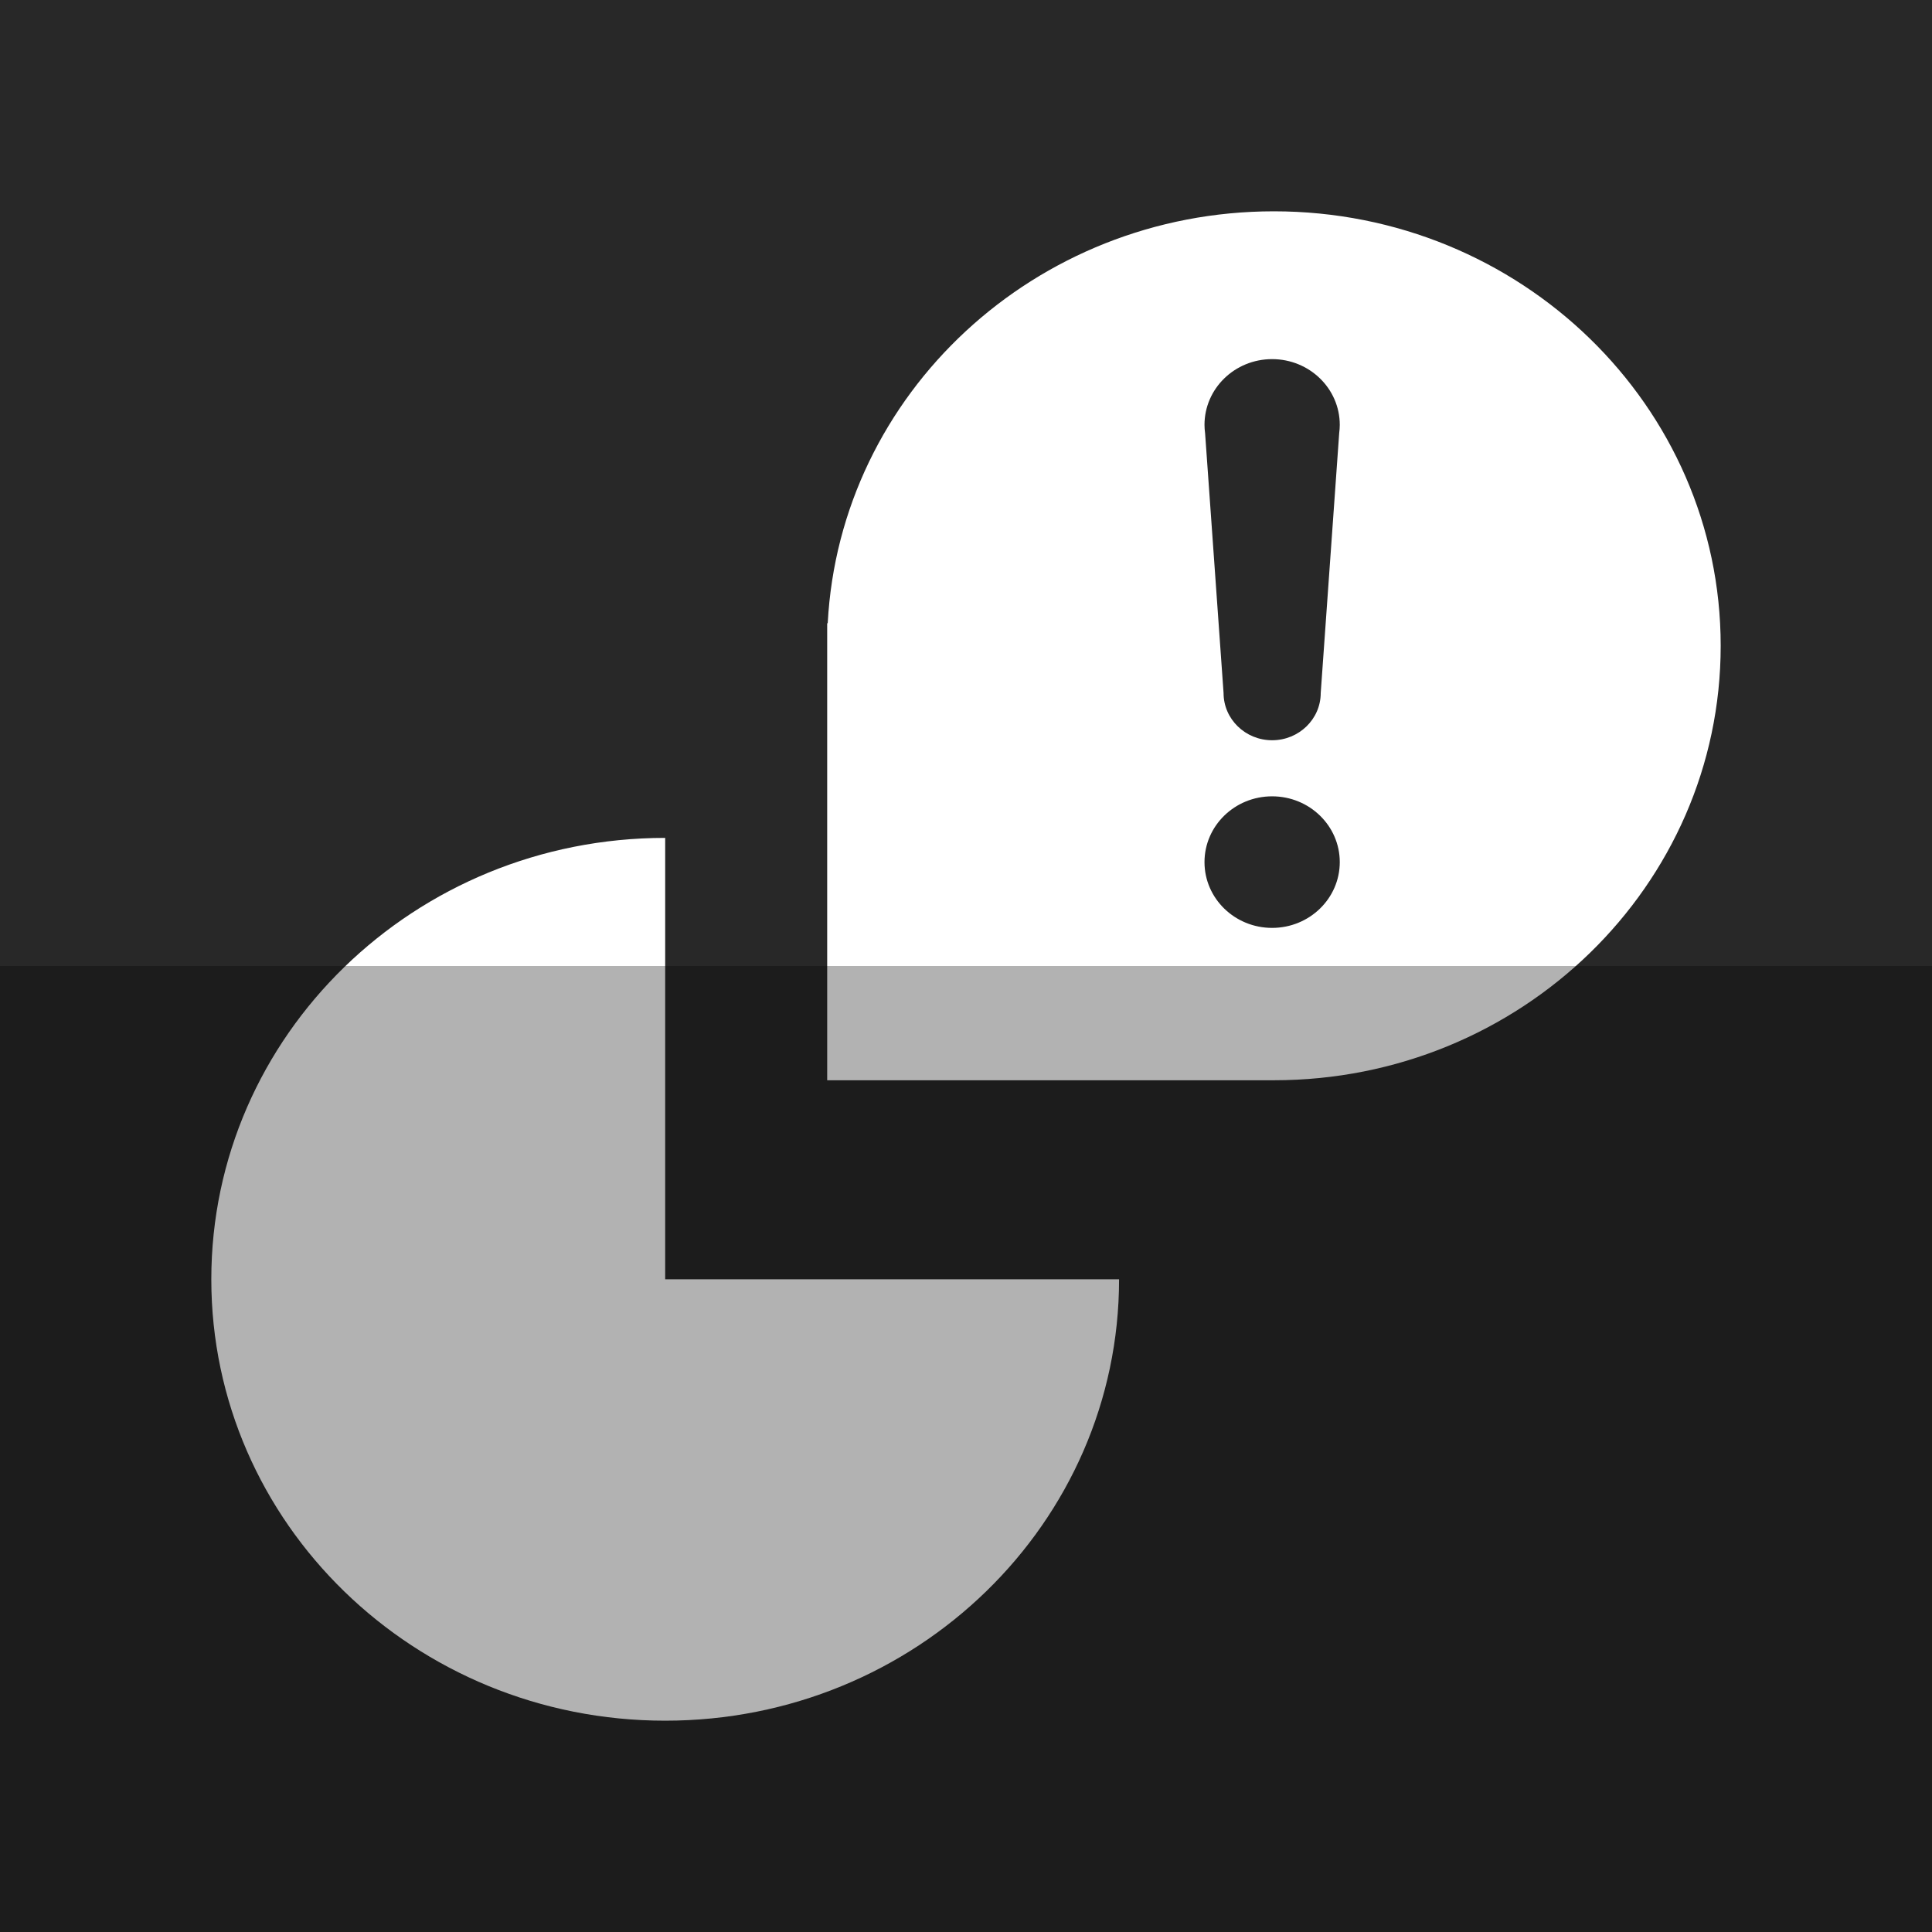
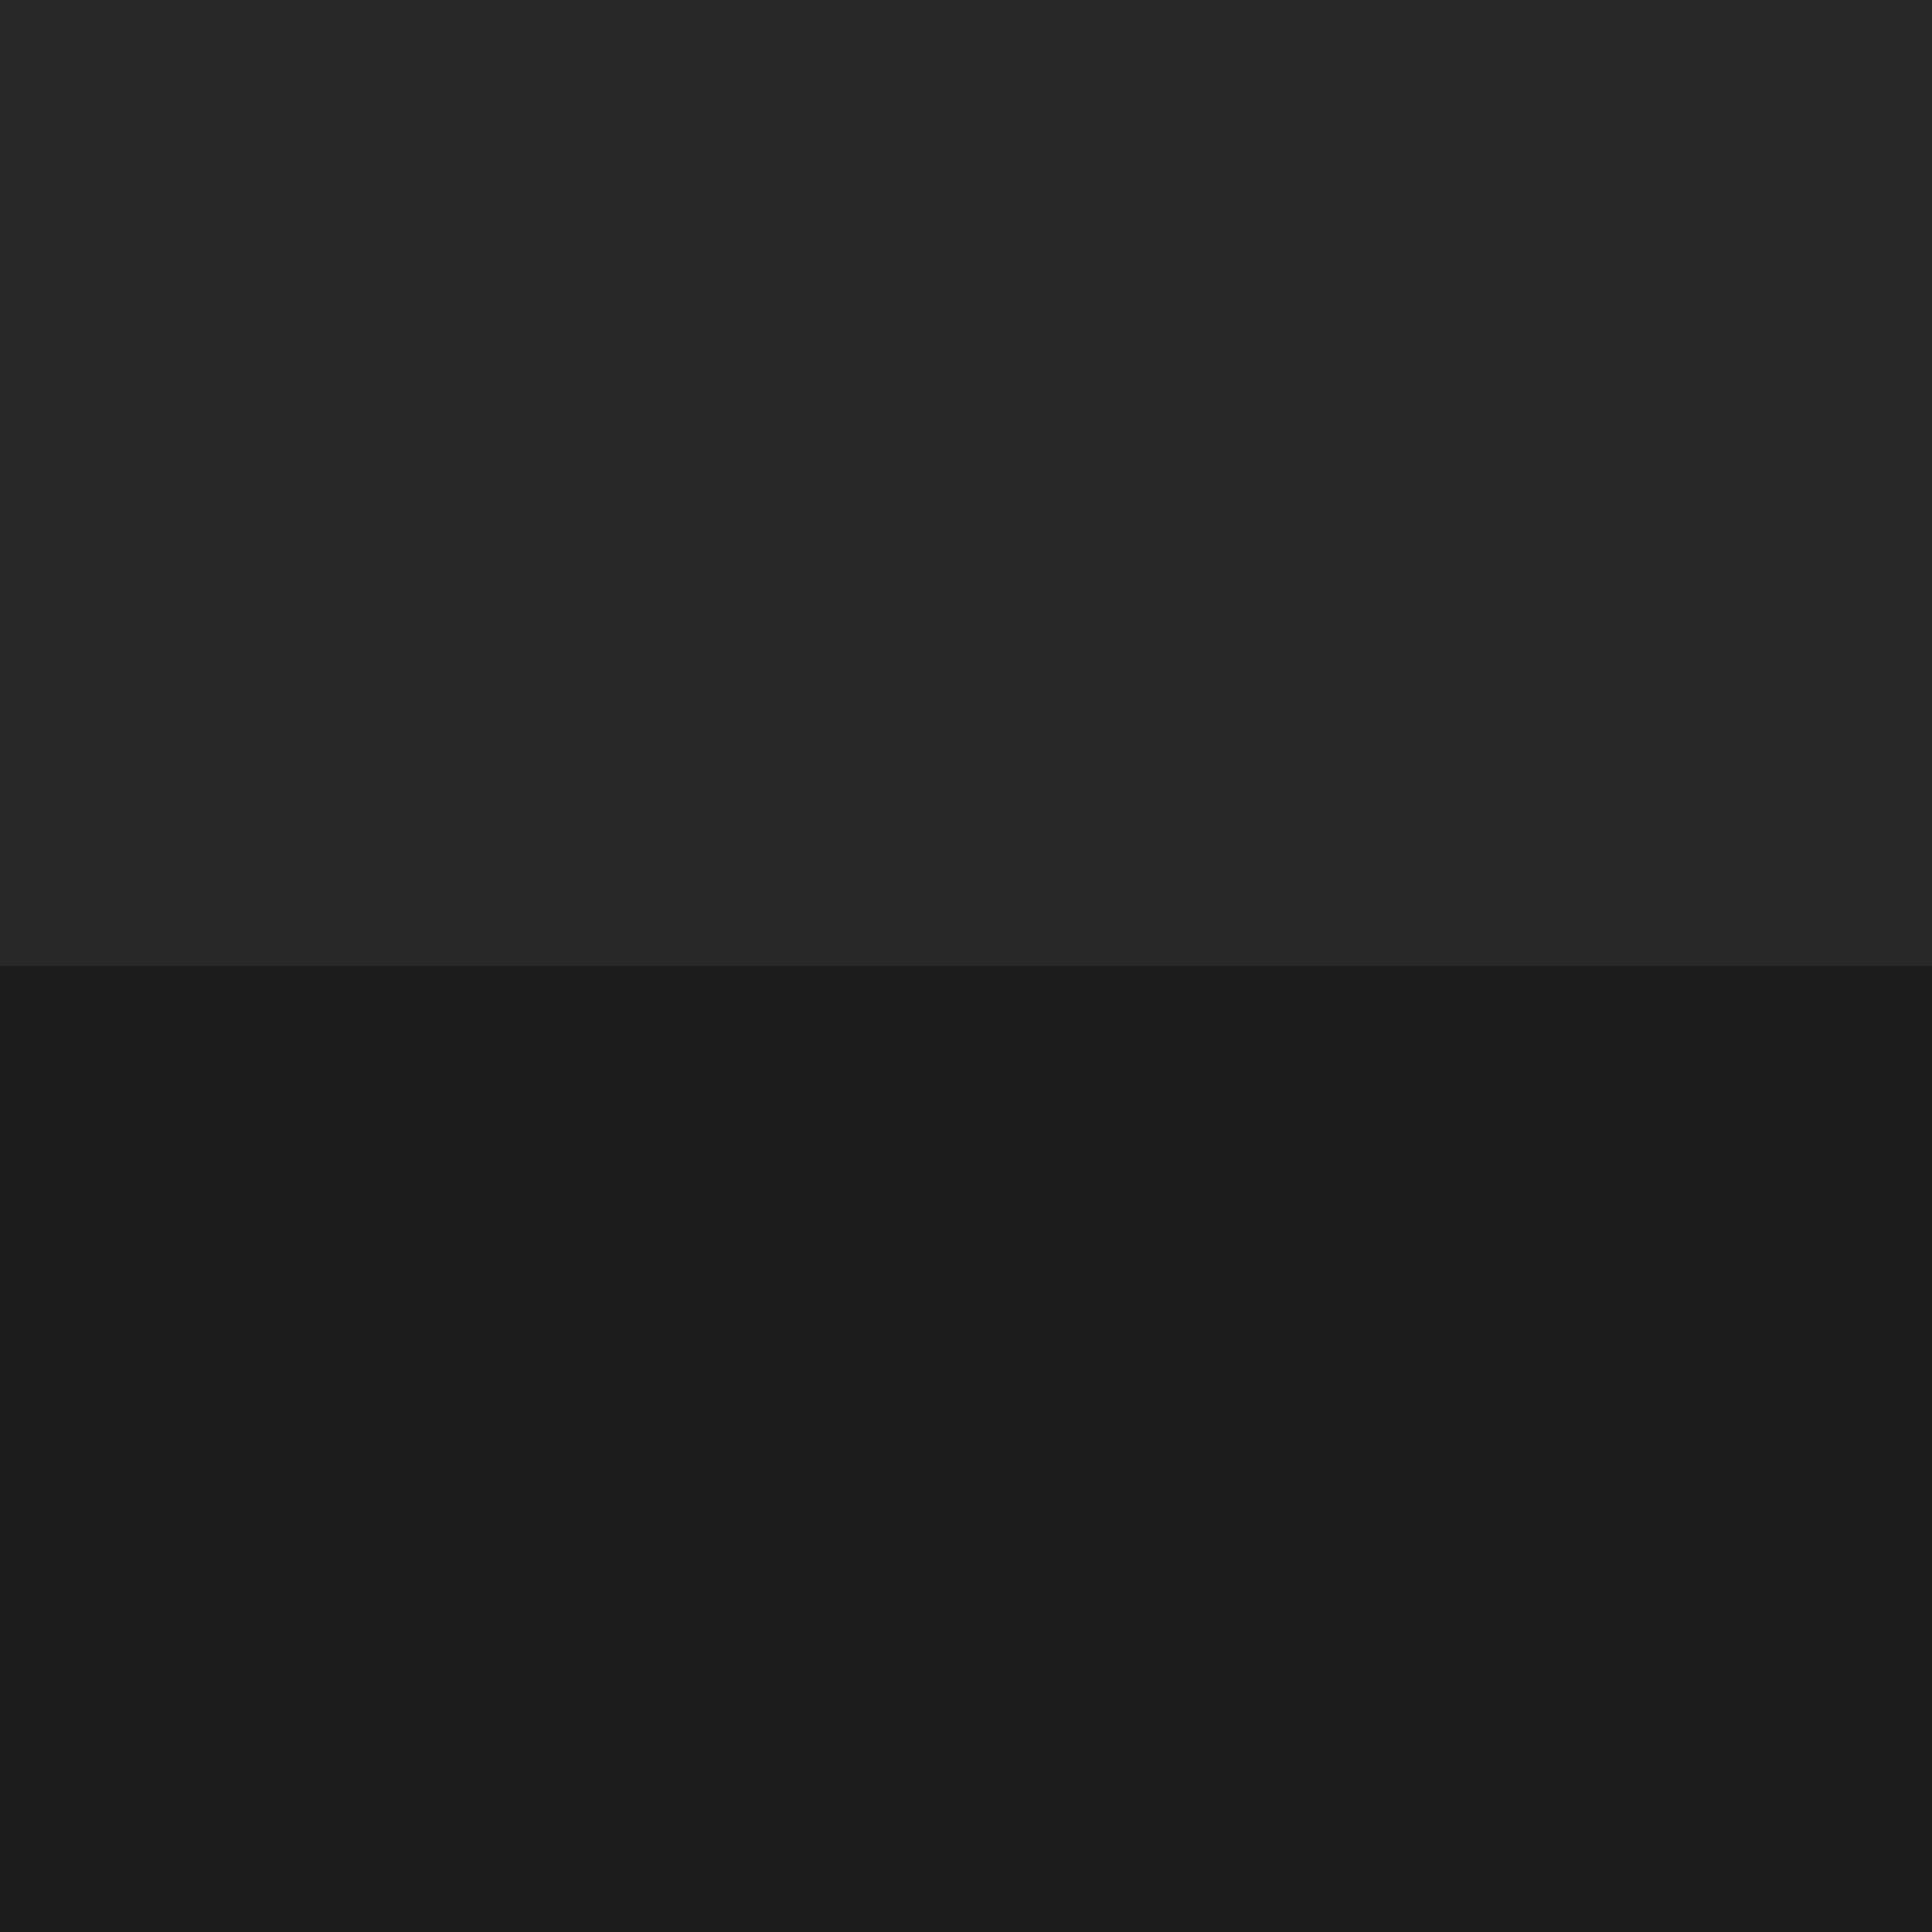
<svg xmlns="http://www.w3.org/2000/svg" height="512" id="Layer_1" version="1.1" viewBox="0 0 512 512" width="512" xml:space="preserve">
  <defs id="defs12" />
  <g id="g3367">
    <rect height="512" id="rect2987" style="fill:#282828;fill-opacity:1;fill-rule:nonzero;stroke:none" width="512" x="0" y="0" />
-     <path d="m 176.28,339.027 h 120.284 c 0,64.604 -53.858,116.973 -120.284,116.973 -66.431,0 -120.28,-52.369 -120.28,-116.973 0,-64.609 53.849,-116.978 120.28,-116.978 V 339.027 z M 456,171.138 c 0,63.6 -53.013,115.142 -118.404,115.142 H 219.213 v -121.116 h 0.142 C 222.56,104.351 274.271,56 337.596,56 c 65.391,0 118.404,51.556 118.404,115.138 z m -100.947,57.333 c 0,-9.631 -8.031,-17.436 -17.933,-17.436 -9.898,0 -17.916,7.804 -17.916,17.436 0,9.627 8.022,17.431 17.916,17.431 9.902,0 17.933,-7.804 17.933,-17.431 z m 0,-115.871 c 0,-9.627 -8.031,-17.427 -17.933,-17.427 -9.898,0 -17.916,7.8 -17.916,17.427 0,0.742 0.062,1.467 0.156,2.178 l 4.898,68.88 c 0,6.911 5.769,12.516 12.867,12.516 7.111,0 12.88,-5.609 12.88,-12.516 l 4.898,-68.88 c 0.089,-0.711 0.151,-1.436 0.151,-2.178 z" id="PingChat" style="fill:#ffffff;fill-opacity:1" />
  </g>
  <rect height="256" id="rect4402" rx="0" ry="0" style="fill:#000000;fill-opacity:0.302;fill-rule:nonzero;stroke:none" width="512" x="0" y="256" />
</svg>